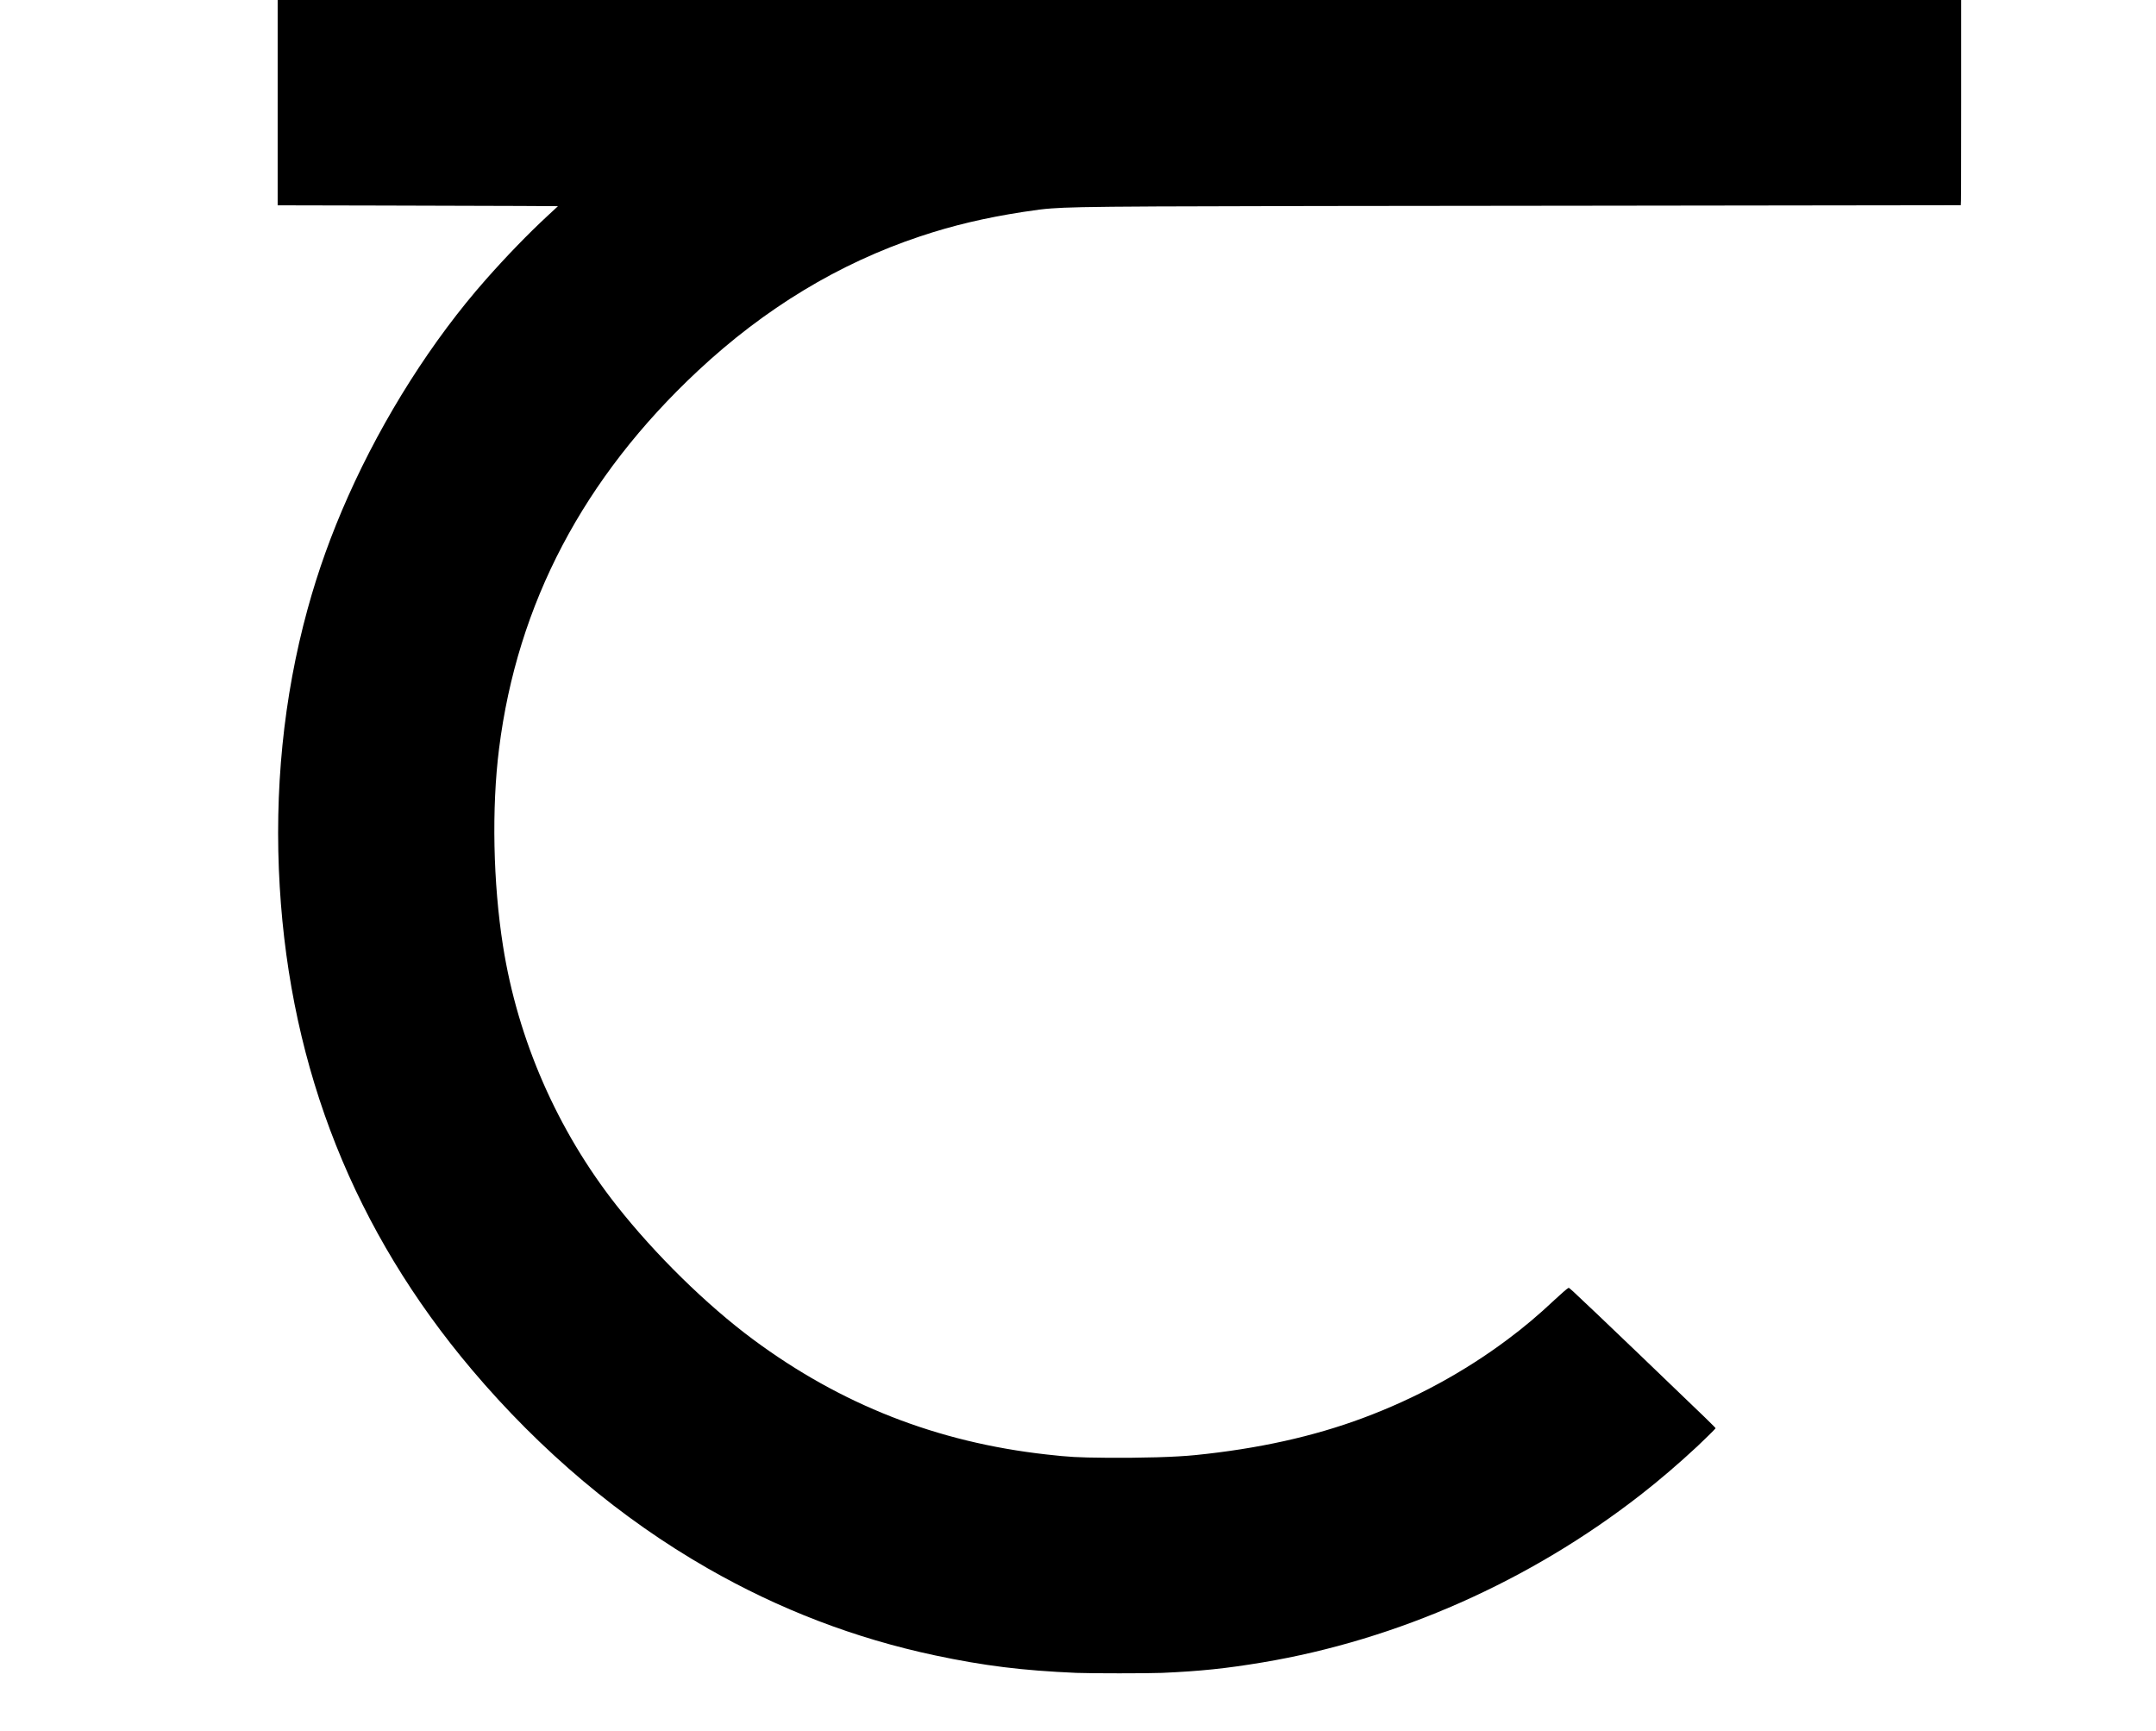
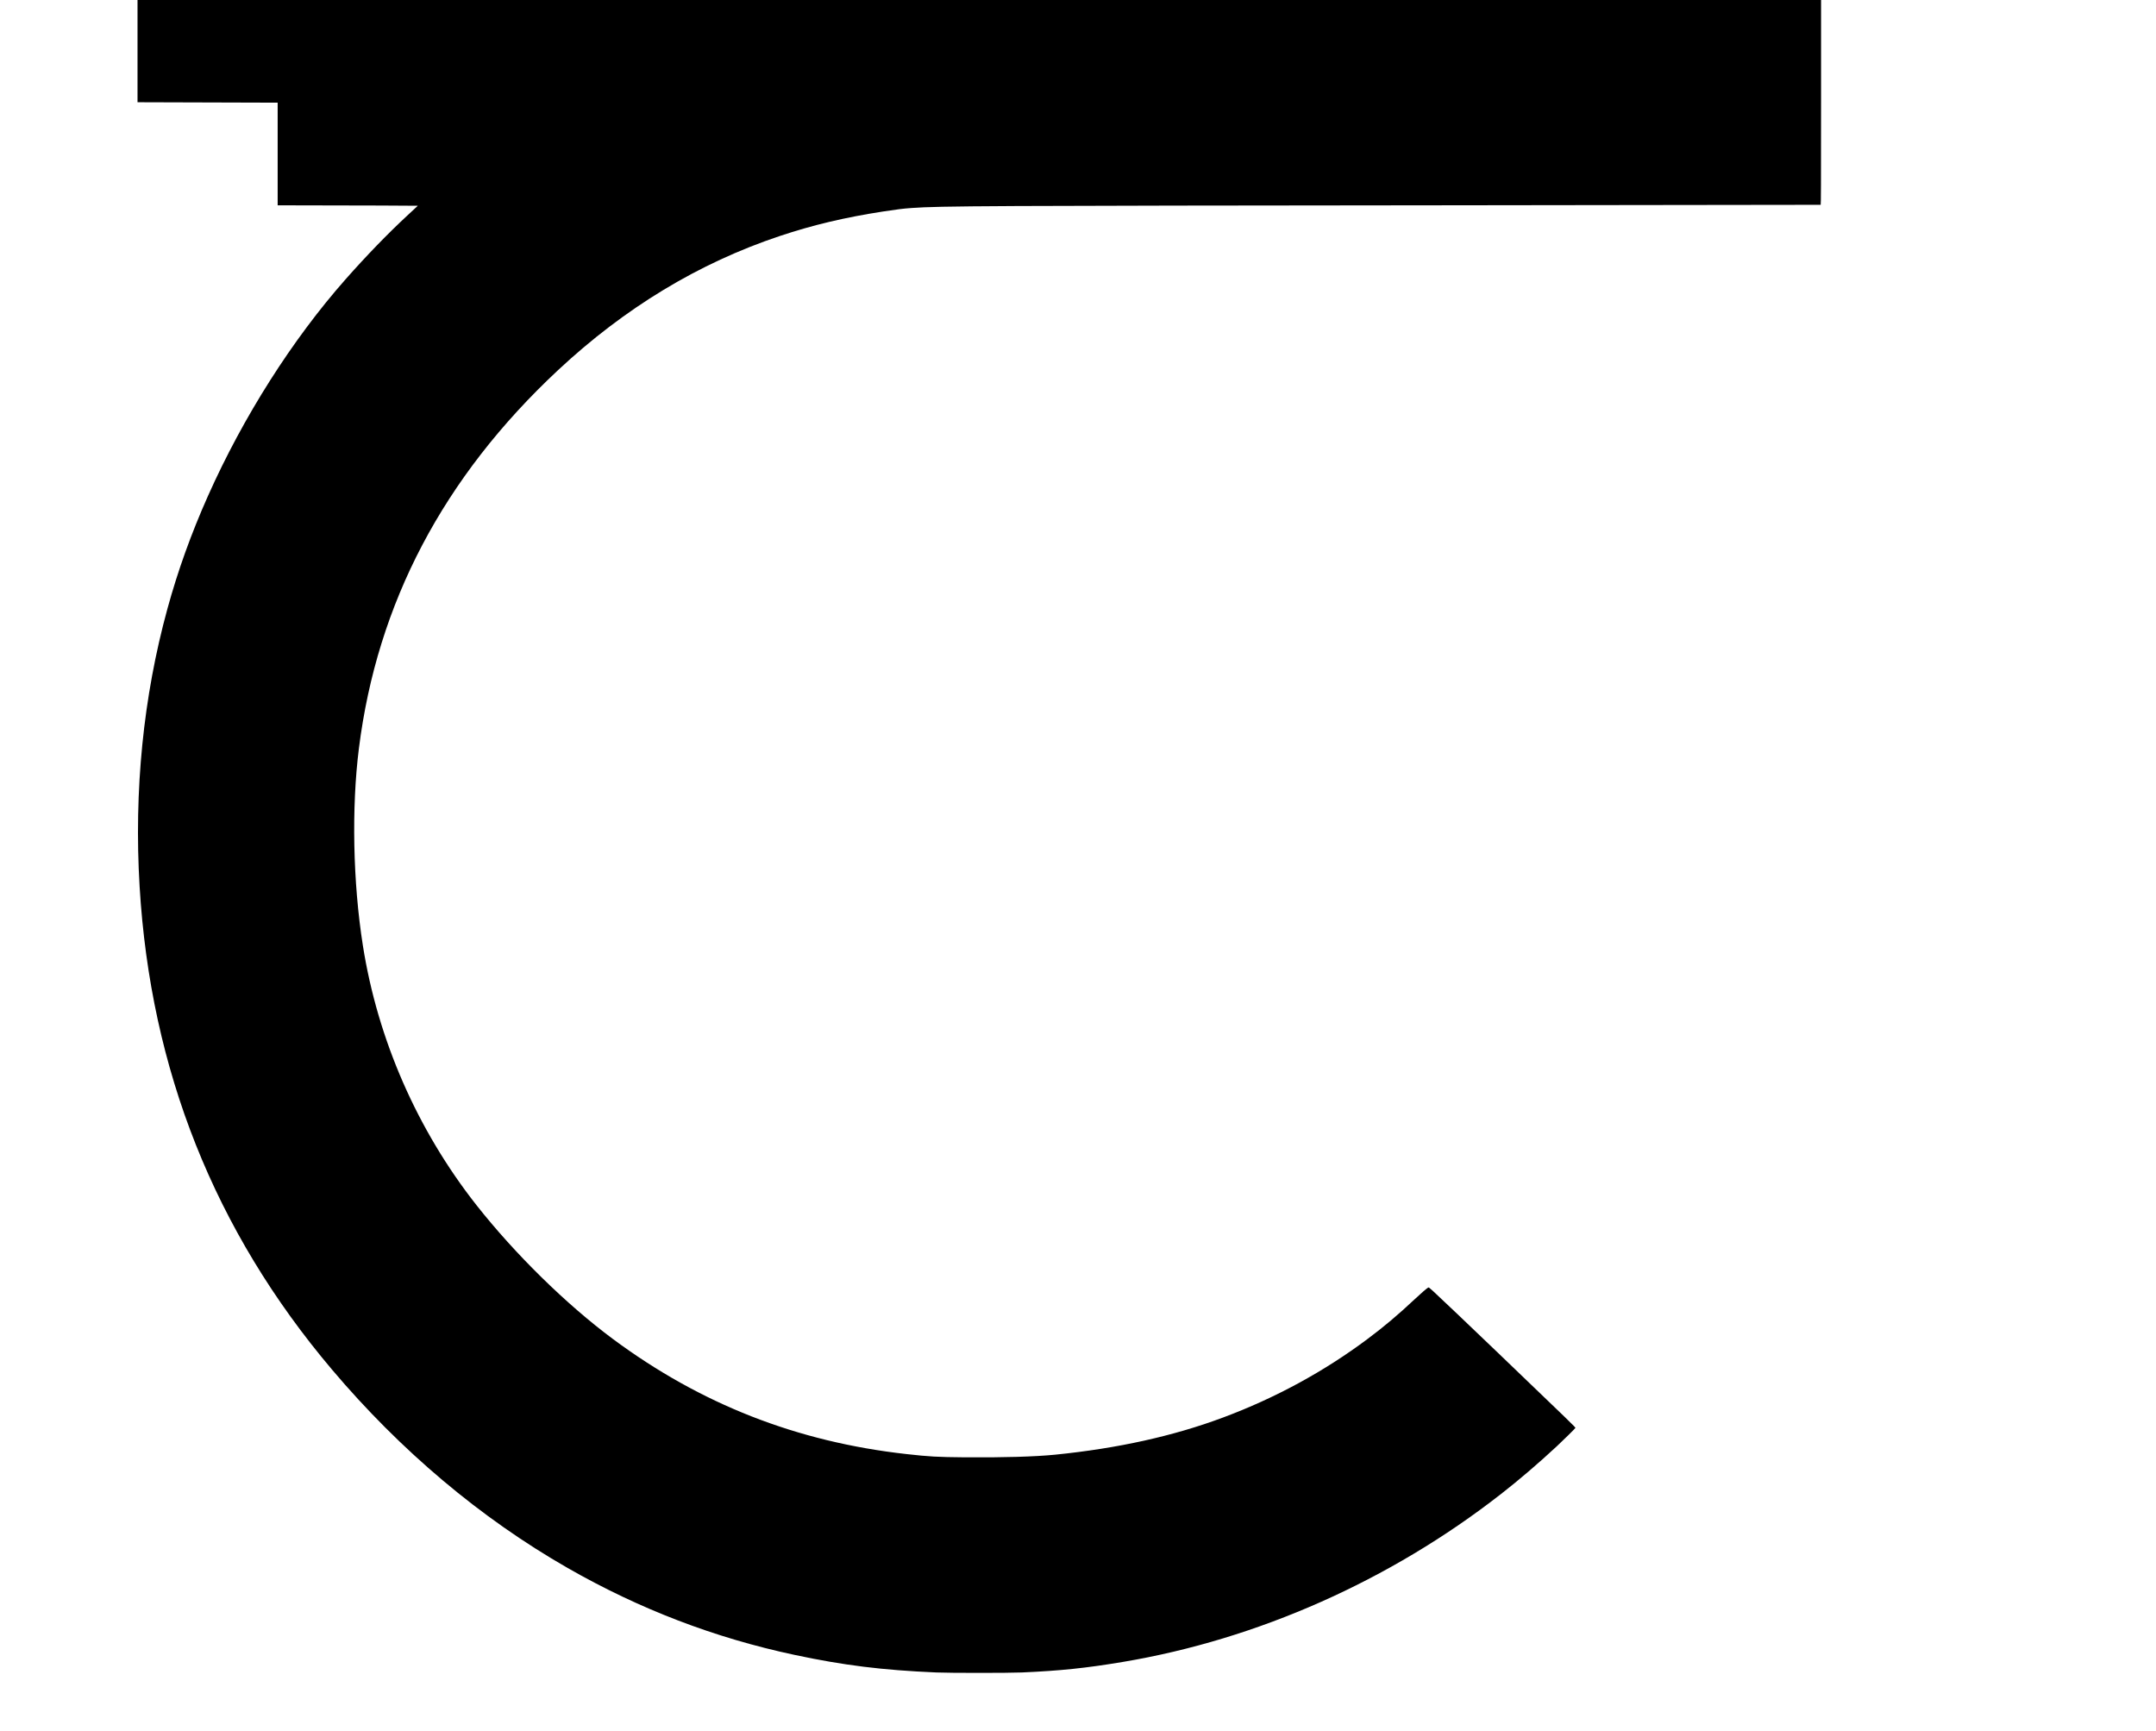
<svg xmlns="http://www.w3.org/2000/svg" width="6740pt" height="5410pt" viewBox="0 0 6740 5410" preserveAspectRatio="xMidYMid meet">
  <g transform="translate(0,5410) scale(0.1,-0.1)" fill="#000000" stroke="none">
-     <path d="M8680 50891 l0 -3209 3218 -7 c1769 -3 3741 -10 4381 -13 l1164 -7 -334 -310 c-608 -564 -1275 -1253 -1922 -1985 -1667 -1887 -3201 -4301 -4303 -6772 -528 -1184 -941 -2334 -1270 -3533 -754 -2750 -1047 -5681 -869 -8675 342 -5737 2343 -10764 6011 -15100 2150 -2542 4649 -4647 7364 -6202 2246 -1287 4603 -2190 7105 -2722 1533 -326 2735 -475 4425 -548 402 -18 2278 -18 2675 0 1205 53 1999 136 3150 328 4211 704 8358 2543 11820 5243 577 449 1193 977 1760 1505 193 180 563 544 576 568 9 16 -101 123 -2411 2338 -959 920 -1775 1695 -2043 1943 -112 102 -131 116 -148 107 -47 -26 -230 -184 -429 -371 -505 -475 -952 -852 -1472 -1240 -1363 -1019 -2883 -1844 -4516 -2453 -1553 -580 -3287 -963 -5242 -1160 -623 -63 -1650 -93 -2830 -83 -861 8 -1104 21 -1825 102 -3423 382 -6430 1561 -9175 3598 -1456 1081 -3062 2657 -4267 4187 -1849 2349 -3085 5174 -3548 8110 -311 1972 -358 4307 -124 6165 571 4541 2642 8474 6219 11816 2092 1954 4407 3354 6940 4199 1028 343 2030 581 3223 765 445 68 625 91 892 110 912 65 2235 71 17000 85 6276 6 11416 13 11423 15 9 4 12 654 12 3210 l0 3205 -26315 0 -26315 0 0 -3209z" />
+     <path d="M8680 50891 l0 -3209 3218 -7 l1164 -7 -334 -310 c-608 -564 -1275 -1253 -1922 -1985 -1667 -1887 -3201 -4301 -4303 -6772 -528 -1184 -941 -2334 -1270 -3533 -754 -2750 -1047 -5681 -869 -8675 342 -5737 2343 -10764 6011 -15100 2150 -2542 4649 -4647 7364 -6202 2246 -1287 4603 -2190 7105 -2722 1533 -326 2735 -475 4425 -548 402 -18 2278 -18 2675 0 1205 53 1999 136 3150 328 4211 704 8358 2543 11820 5243 577 449 1193 977 1760 1505 193 180 563 544 576 568 9 16 -101 123 -2411 2338 -959 920 -1775 1695 -2043 1943 -112 102 -131 116 -148 107 -47 -26 -230 -184 -429 -371 -505 -475 -952 -852 -1472 -1240 -1363 -1019 -2883 -1844 -4516 -2453 -1553 -580 -3287 -963 -5242 -1160 -623 -63 -1650 -93 -2830 -83 -861 8 -1104 21 -1825 102 -3423 382 -6430 1561 -9175 3598 -1456 1081 -3062 2657 -4267 4187 -1849 2349 -3085 5174 -3548 8110 -311 1972 -358 4307 -124 6165 571 4541 2642 8474 6219 11816 2092 1954 4407 3354 6940 4199 1028 343 2030 581 3223 765 445 68 625 91 892 110 912 65 2235 71 17000 85 6276 6 11416 13 11423 15 9 4 12 654 12 3210 l0 3205 -26315 0 -26315 0 0 -3209z" />
  </g>
</svg>